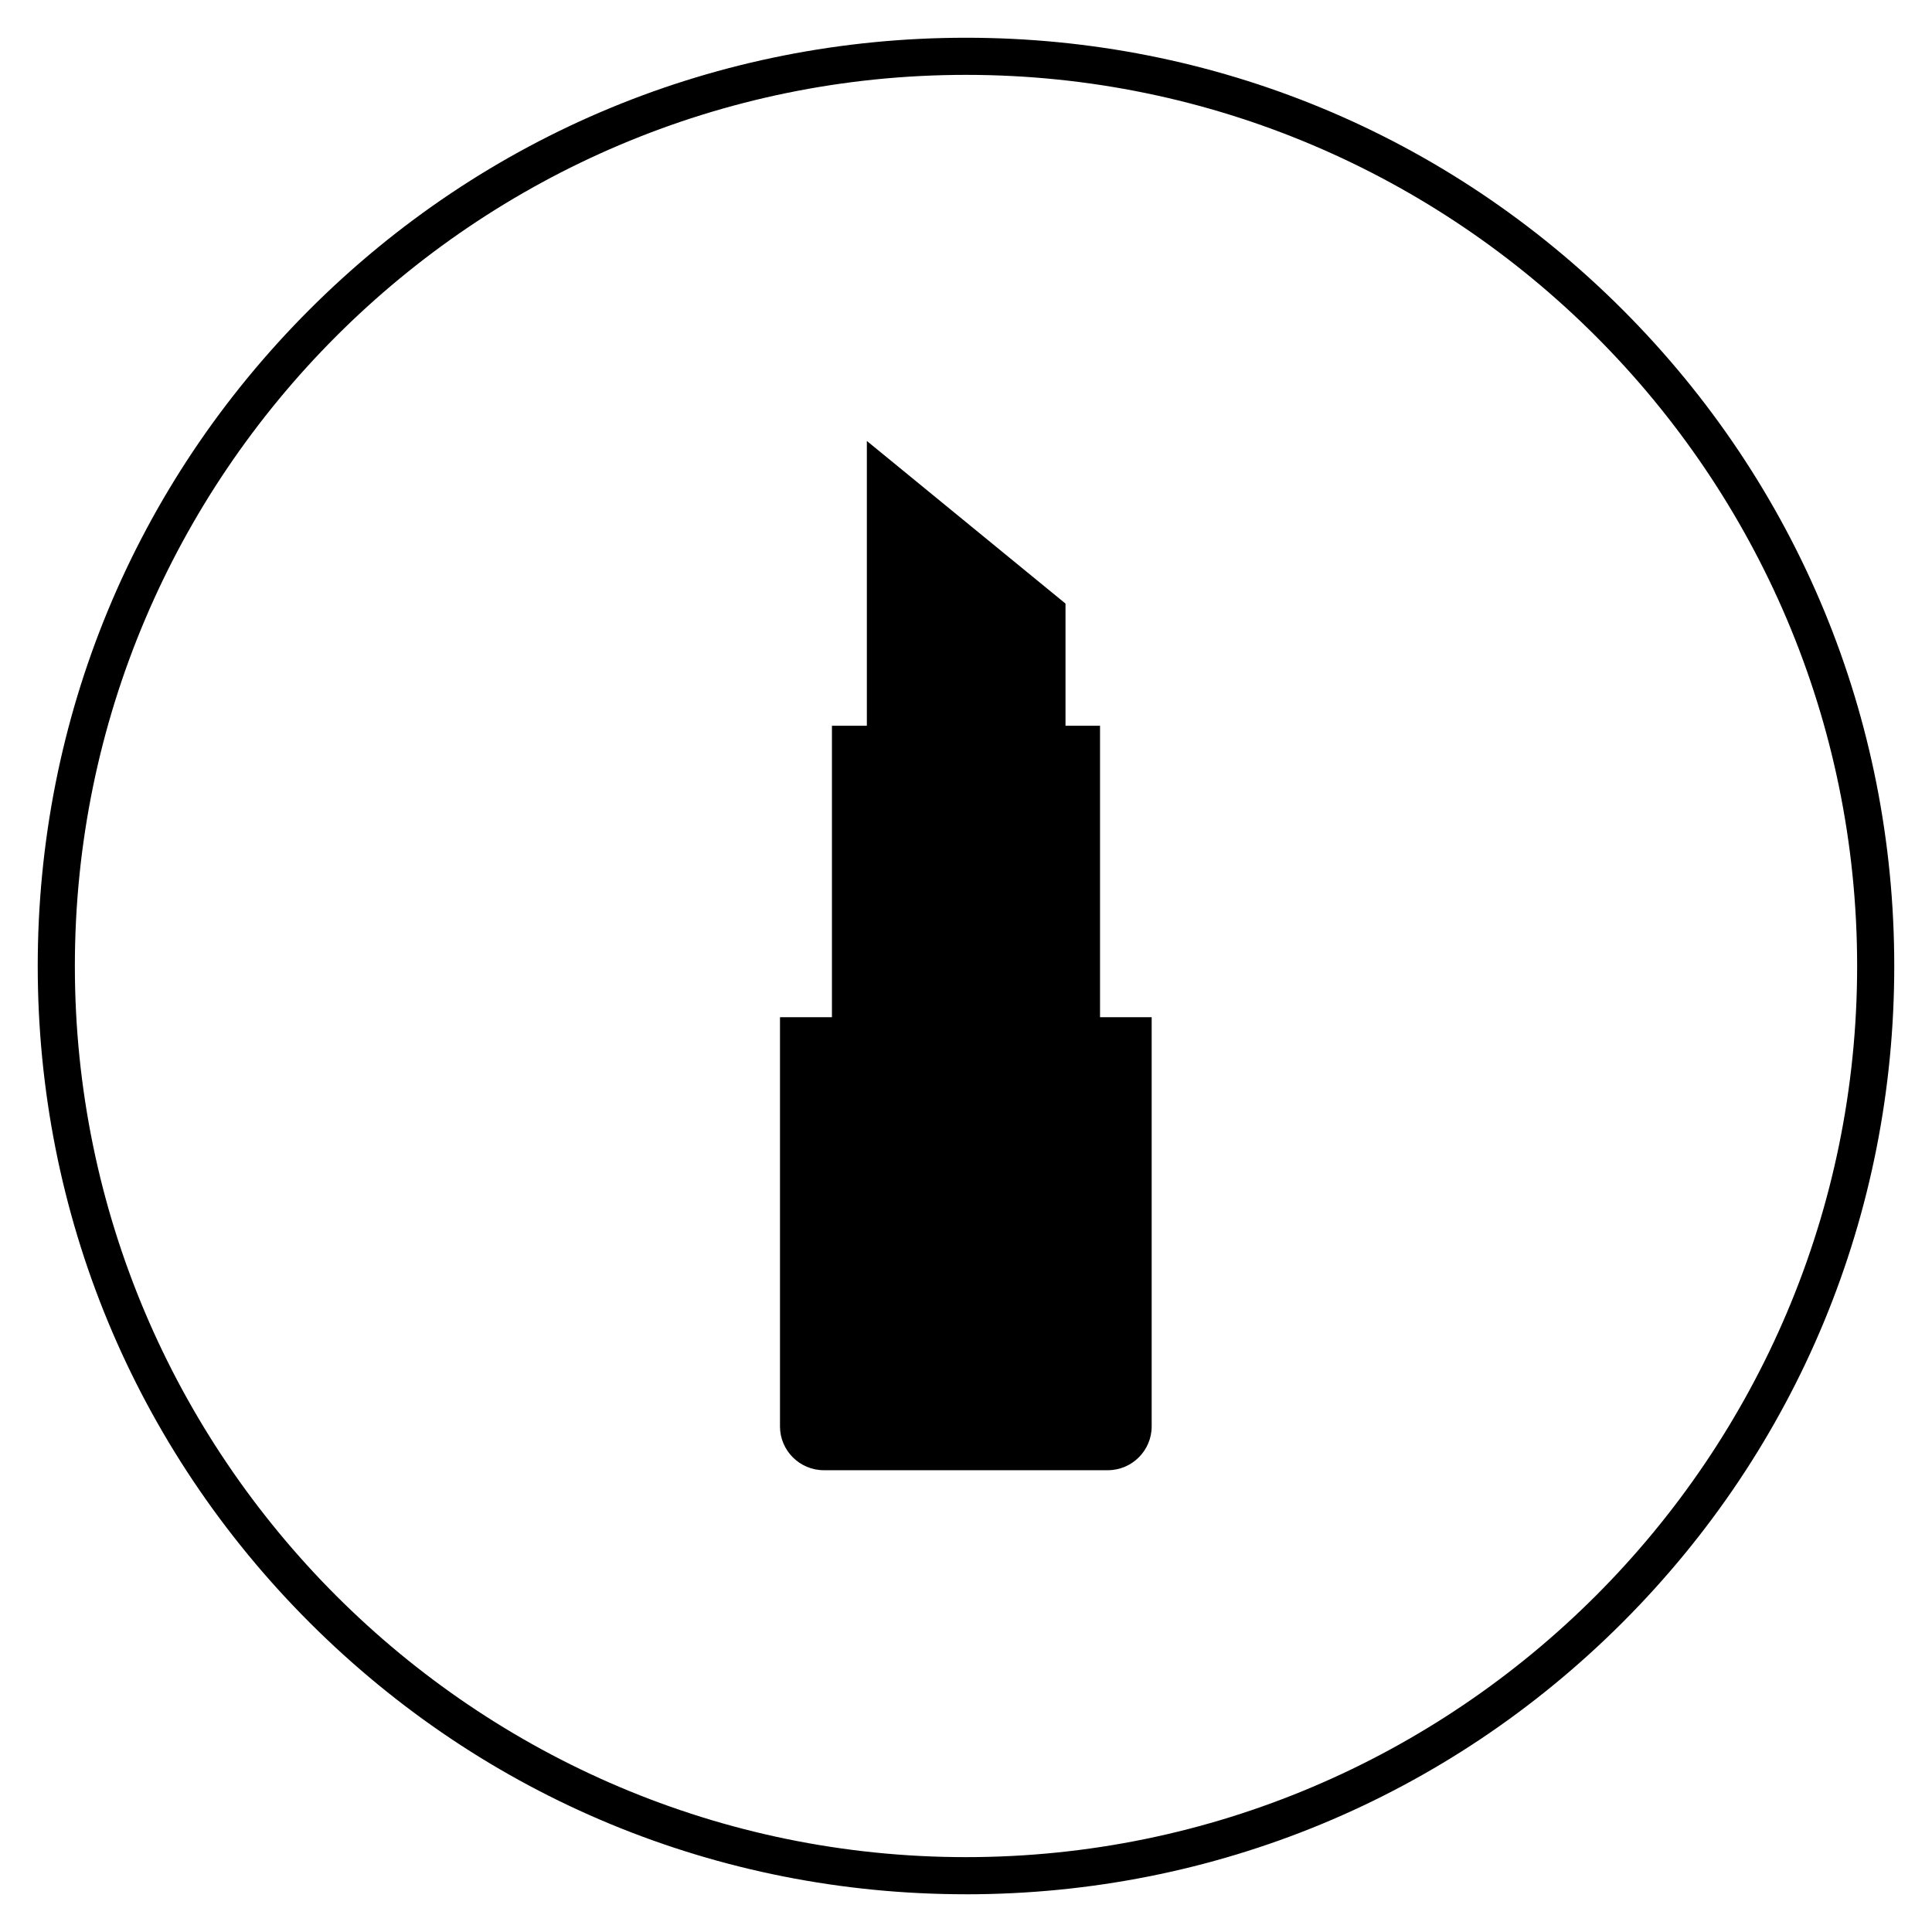
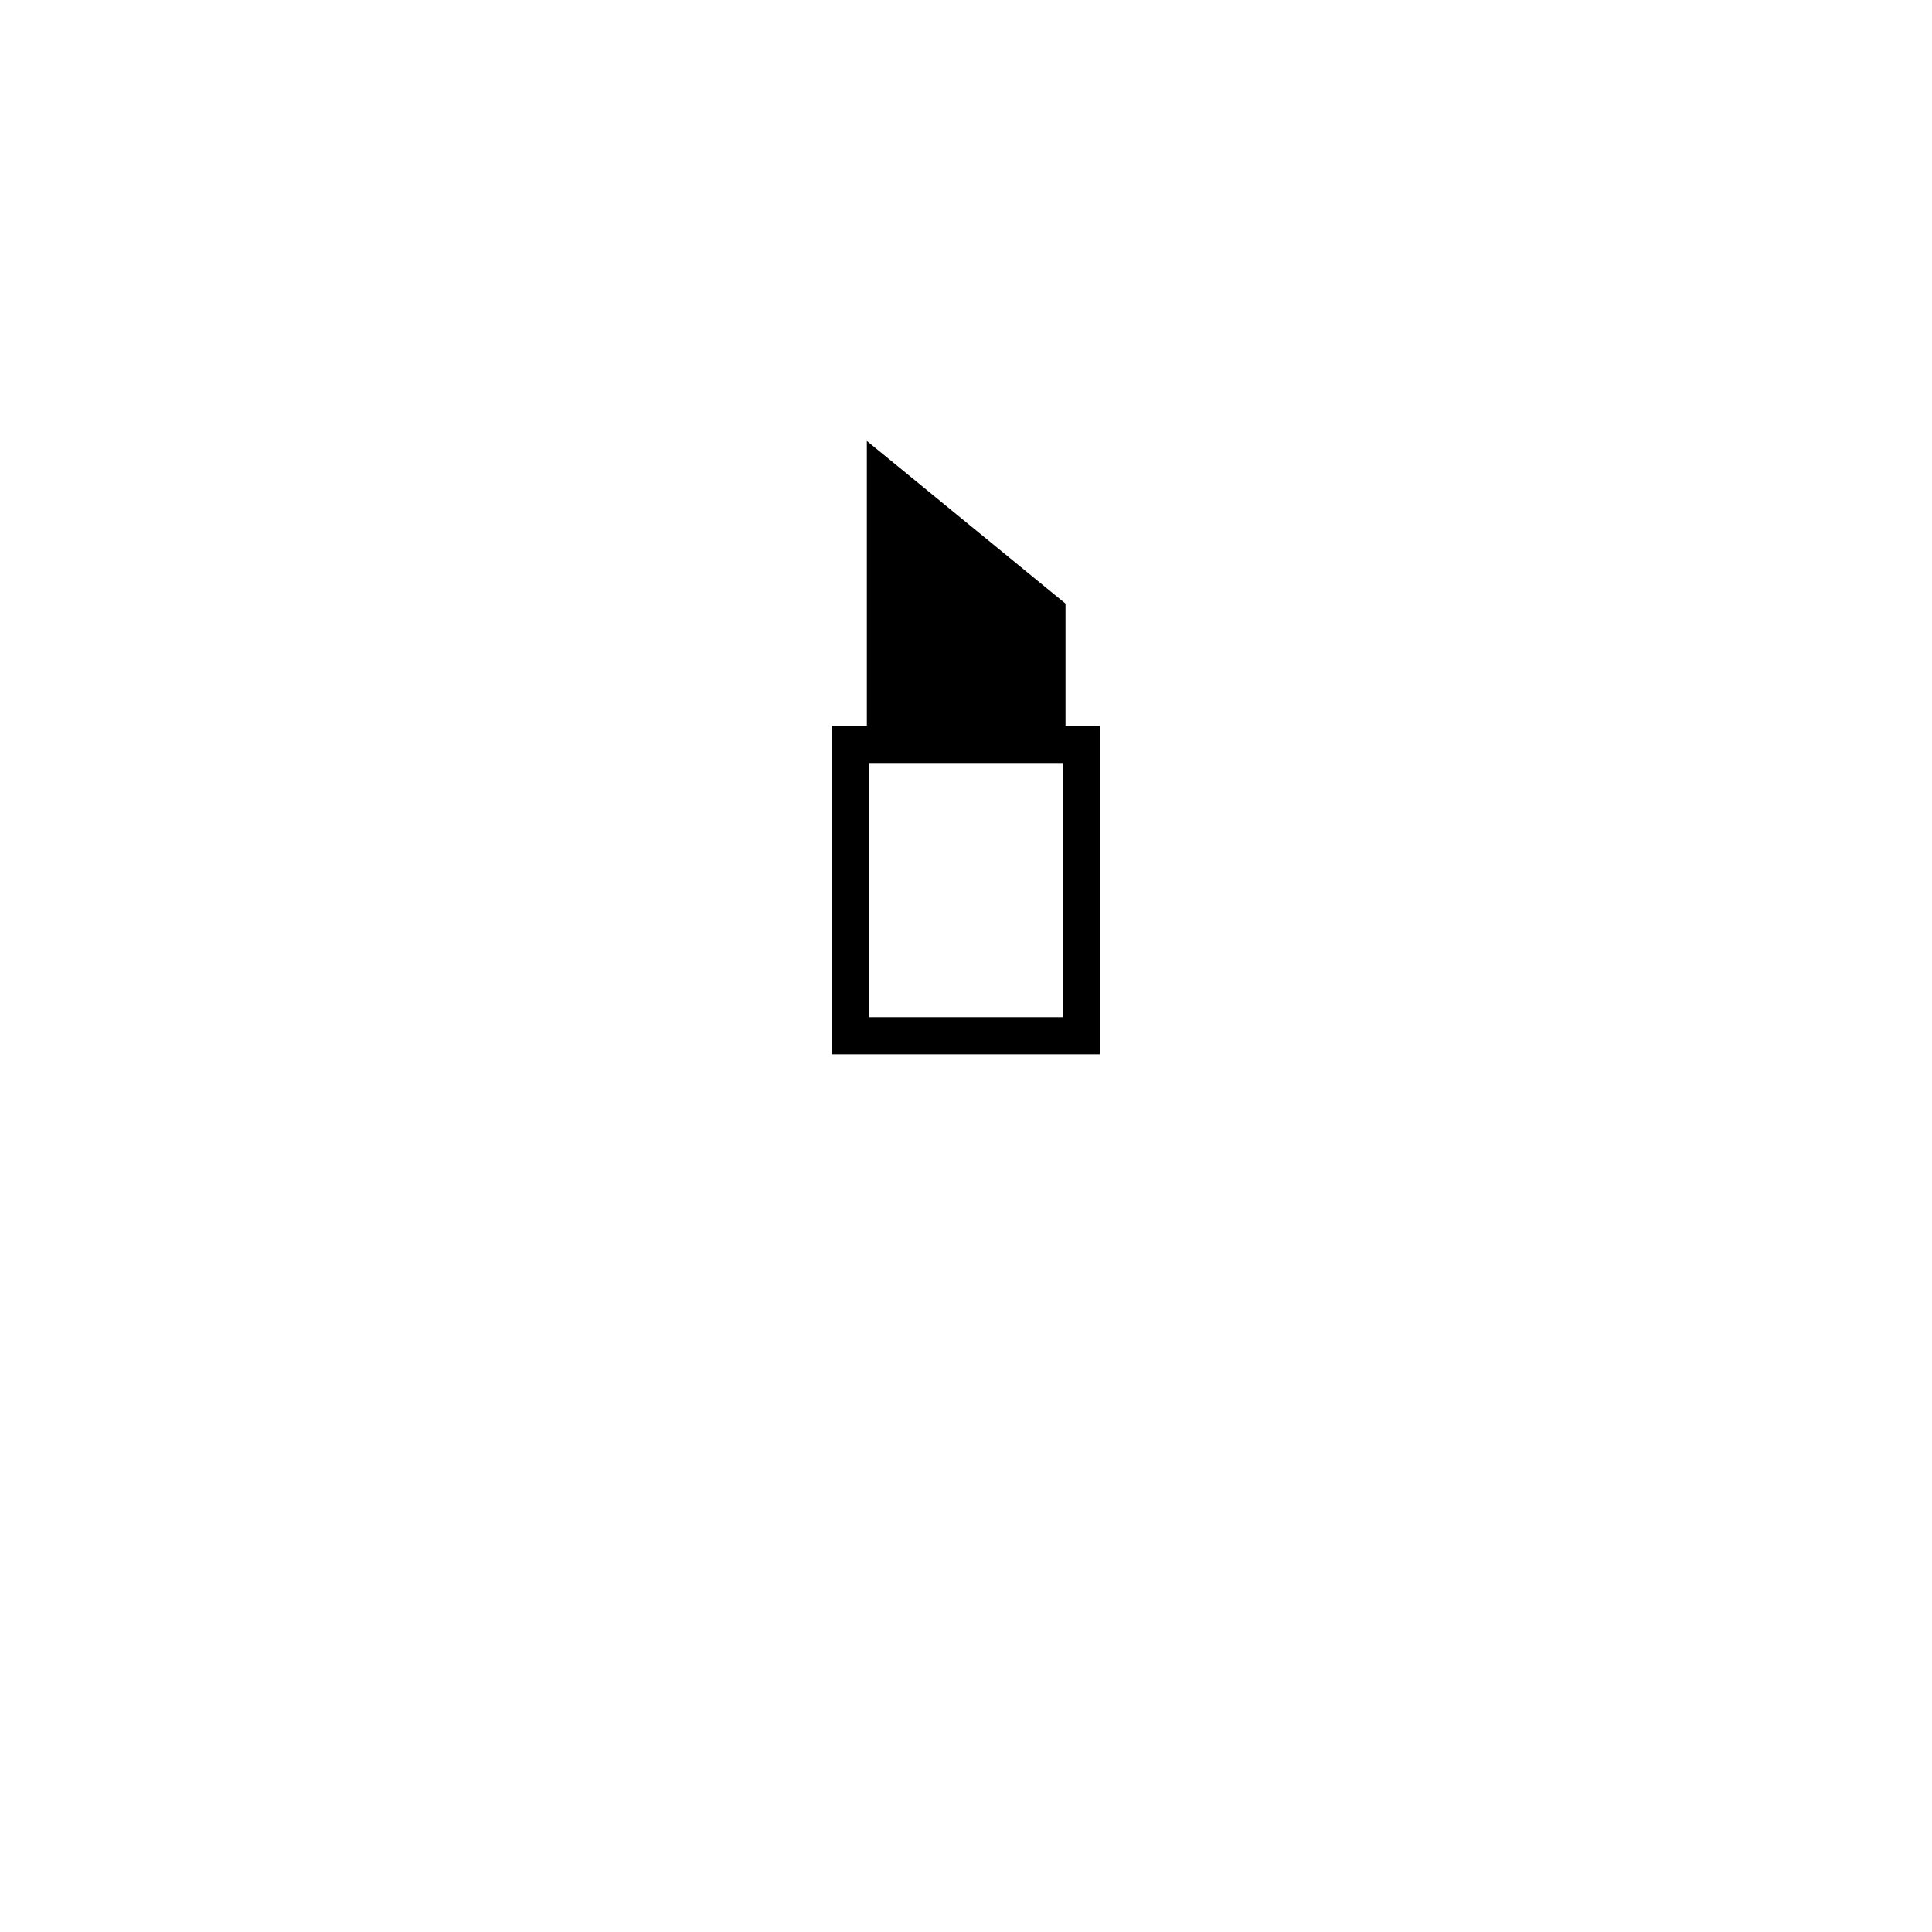
<svg xmlns="http://www.w3.org/2000/svg" fill="#000000" width="800px" height="800px" version="1.1" viewBox="144 144 512 512">
  <g>
-     <path d="m437.59 528.71h-75.277c-3.738 0-6.691-3.051-6.691-6.691l0.004-103.52h88.656v103.52c0 3.738-2.949 6.691-6.691 6.691z" />
-     <path d="m437.59 533.62h-75.277c-6.394 0-11.609-5.215-11.609-11.609v-108.44h98.5v108.44c0 6.394-5.215 11.609-11.613 11.609zm-76.949-110.21v98.598c0 0.984 0.789 1.77 1.77 1.77h75.277c0.984 0 1.77-0.789 1.77-1.77l0.004-98.598z" />
-     <path d="m369.39 341.25h61.203v77.246h-61.203z" />
-     <path d="m435.52 423.42h-71.047v-87.086h71.047zm-61.203-9.84h51.363v-67.402h-51.363z" />
+     <path d="m435.52 423.42h-71.047v-87.086h71.047zm-61.203-9.84h51.363v-67.402h-51.363" />
    <path d="m421.35 341.25h-42.707v-69.965l42.707 35.031z" />
    <path d="m426.37 346.17h-52.645v-85.312l52.645 43.098zm-42.805-9.84h32.965v-27.75l-32.965-26.961z" />
-     <path d="m400 646c-65.73 0-127.53-25.586-173.97-72.027-46.445-46.449-72.031-108.24-72.031-173.97 0-65.734 25.586-127.53 72.031-173.97 46.445-46.445 108.24-72.031 173.97-72.031 65.73 0 127.53 25.586 173.97 72.027 46.441 46.449 72.027 108.24 72.027 173.98 0 65.73-25.586 127.53-72.027 173.97-46.449 46.441-108.24 72.027-173.97 72.027zm0-482.16c-130.18 0-236.16 105.98-236.16 236.16s105.98 236.16 236.16 236.16 236.16-105.98 236.16-236.16c0.004-130.18-105.97-236.16-236.16-236.16z" />
  </g>
</svg>